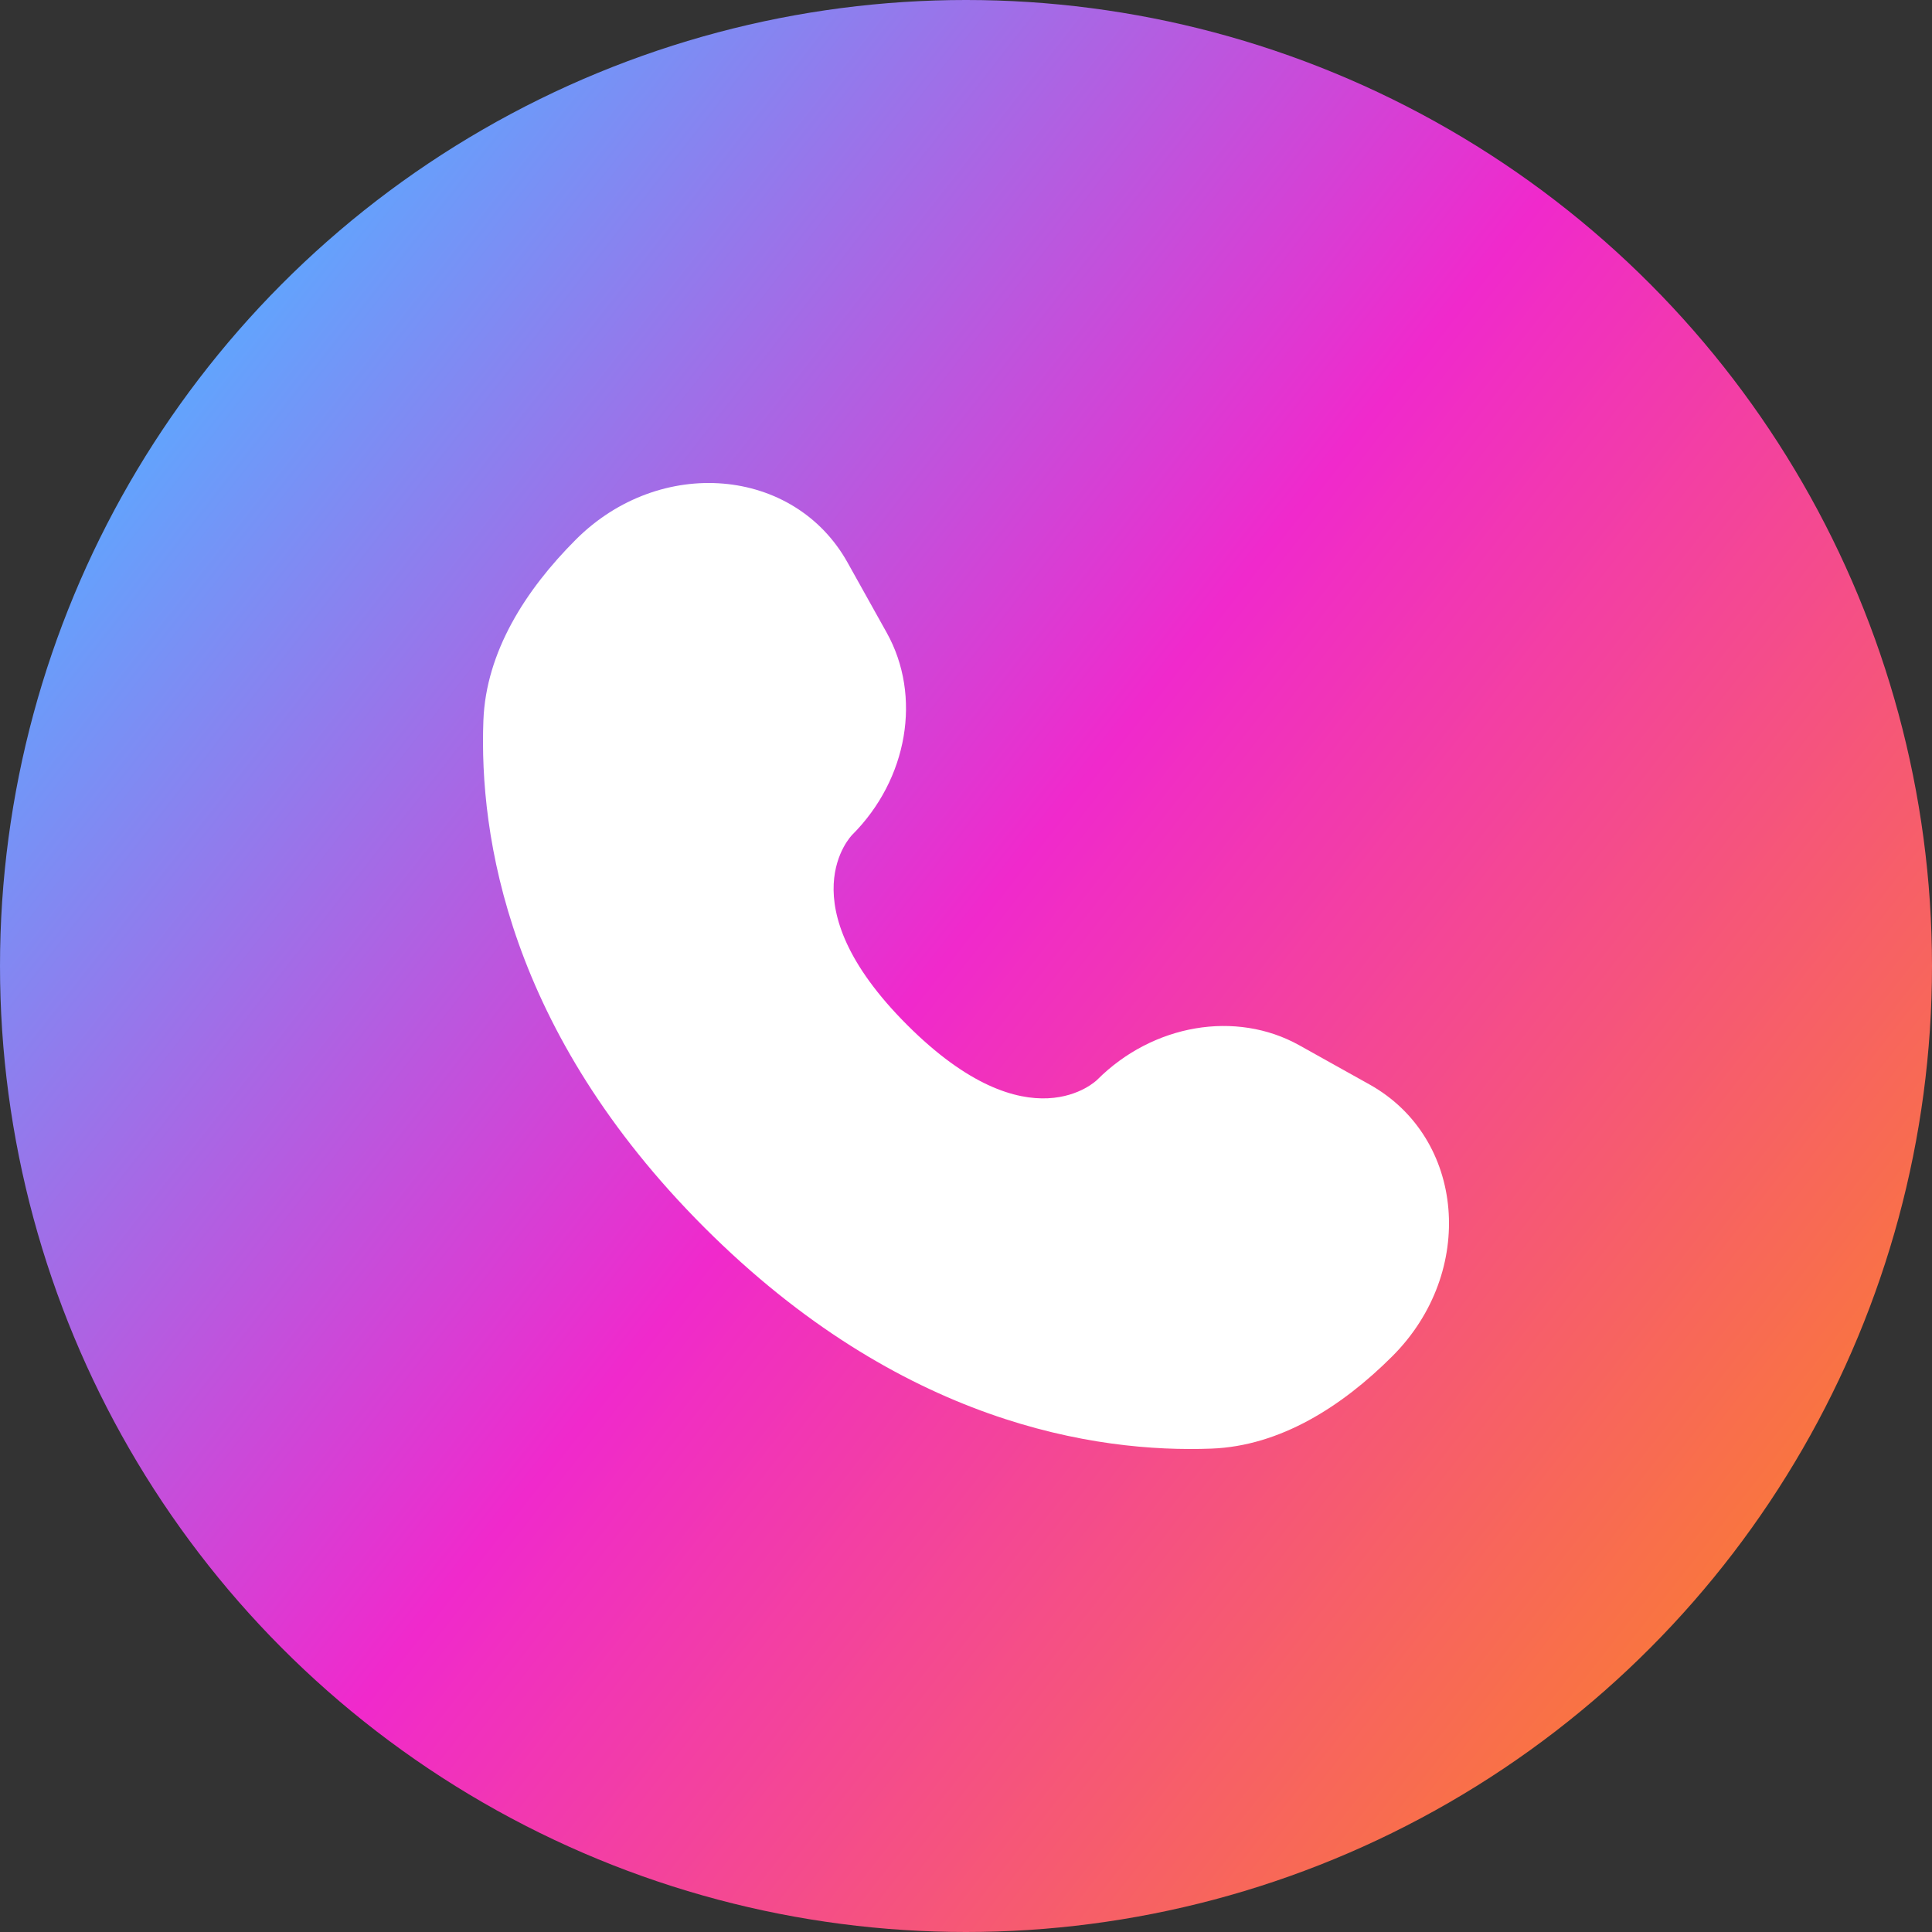
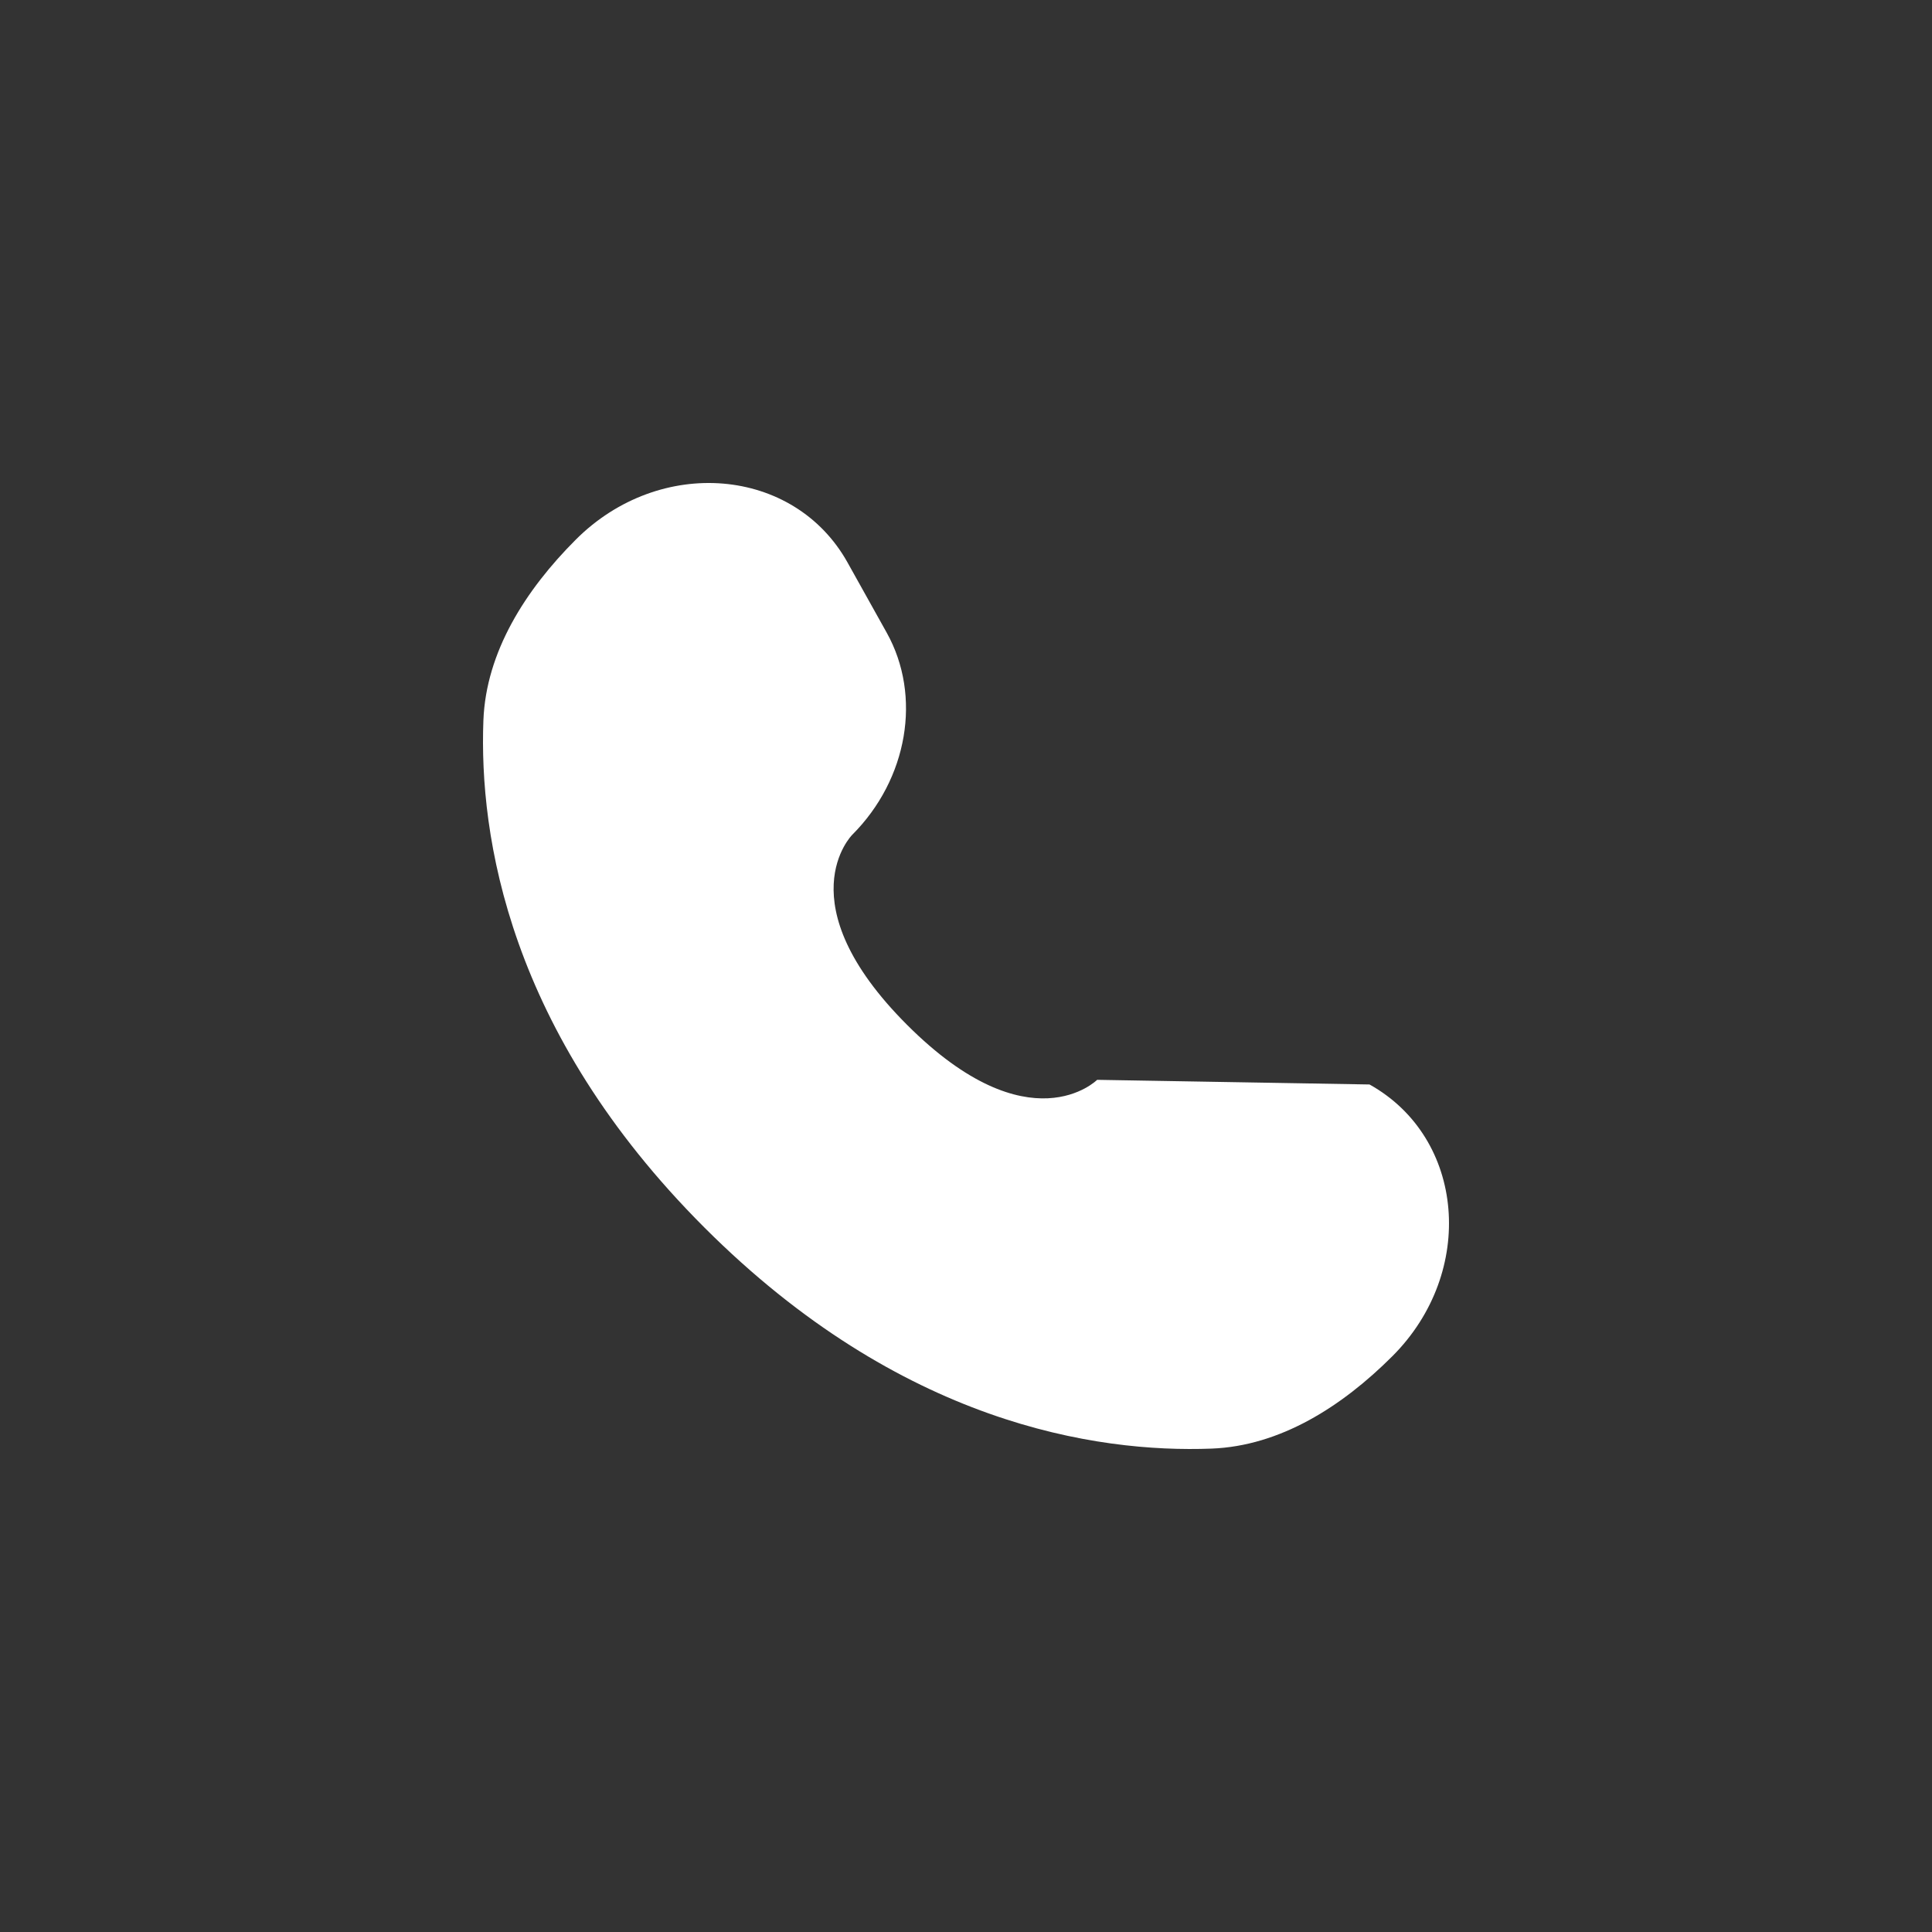
<svg xmlns="http://www.w3.org/2000/svg" width="504" height="504" viewBox="0 0 504 504" fill="none">
  <rect x="0" y="0" width="504" height="504" fill="#333333" stroke="none" />
-   <circle cx="252" cy="252" r="252" fill="url(#paint0_linear_260_139)" />
-   <path d="M221.092 146.73L231.314 165.046C240.539 181.575 236.836 203.259 222.307 217.788C222.307 217.788 204.685 235.412 236.636 267.364C268.577 299.306 286.212 281.694 286.212 281.694C300.741 267.164 322.424 263.462 338.954 272.686L357.27 282.908C382.23 296.838 385.177 331.84 363.239 353.78C350.056 366.963 333.906 377.221 316.054 377.897C286.001 379.037 234.963 371.431 183.766 320.234C132.57 269.037 124.964 217.999 126.103 187.946C126.78 170.094 137.038 153.944 150.221 140.761C172.159 118.822 207.162 121.77 221.092 146.73Z" fill="white" />
+   <path d="M221.092 146.73L231.314 165.046C240.539 181.575 236.836 203.259 222.307 217.788C222.307 217.788 204.685 235.412 236.636 267.364C268.577 299.306 286.212 281.694 286.212 281.694L357.27 282.908C382.23 296.838 385.177 331.84 363.239 353.78C350.056 366.963 333.906 377.221 316.054 377.897C286.001 379.037 234.963 371.431 183.766 320.234C132.57 269.037 124.964 217.999 126.103 187.946C126.78 170.094 137.038 153.944 150.221 140.761C172.159 118.822 207.162 121.77 221.092 146.73Z" fill="white" />
  <defs>
    <linearGradient id="paint0_linear_260_139" x1="42" y1="93" x2="459.5" y2="420.5" gradientUnits="userSpaceOnUse">
      <stop stop-color="#5CA9FF" />
      <stop offset="0.486" stop-color="#F029CC" />
      <stop offset="1" stop-color="#FA7938" />
    </linearGradient>
  </defs>
</svg>